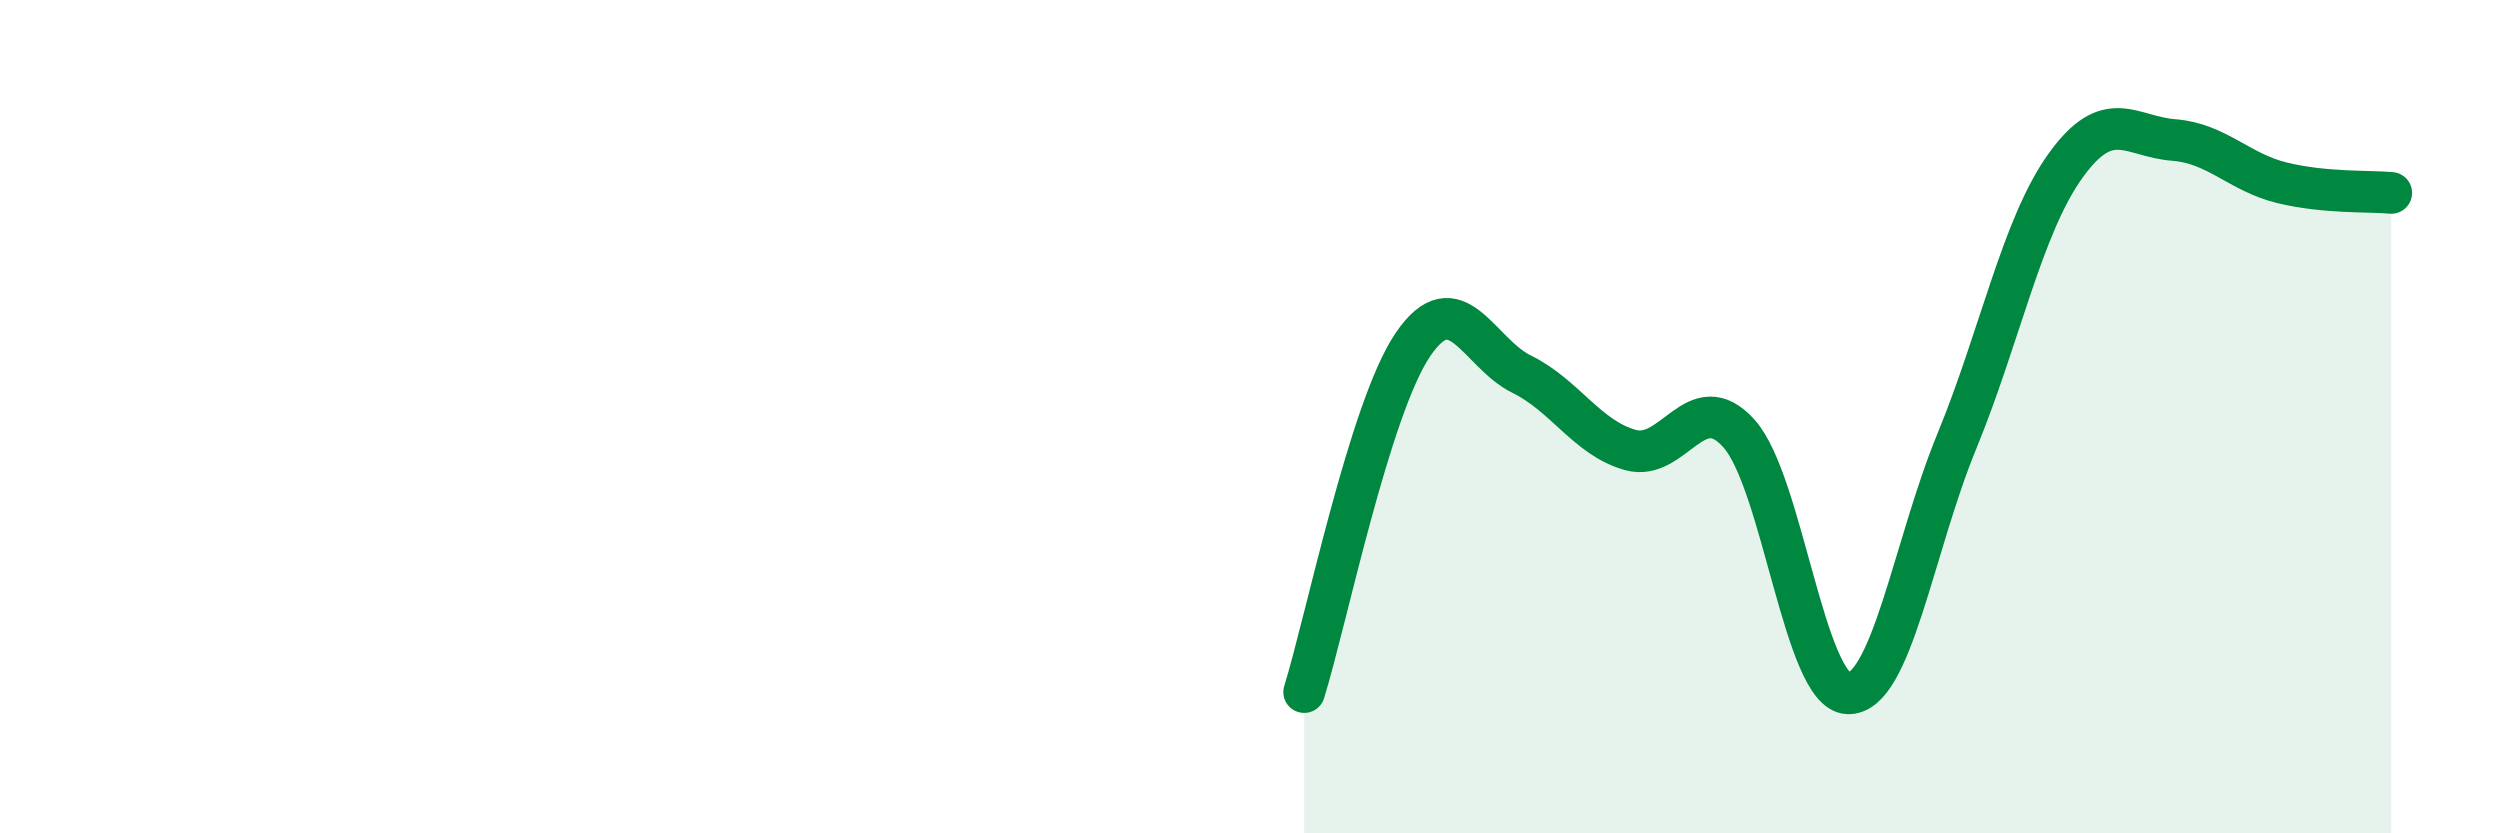
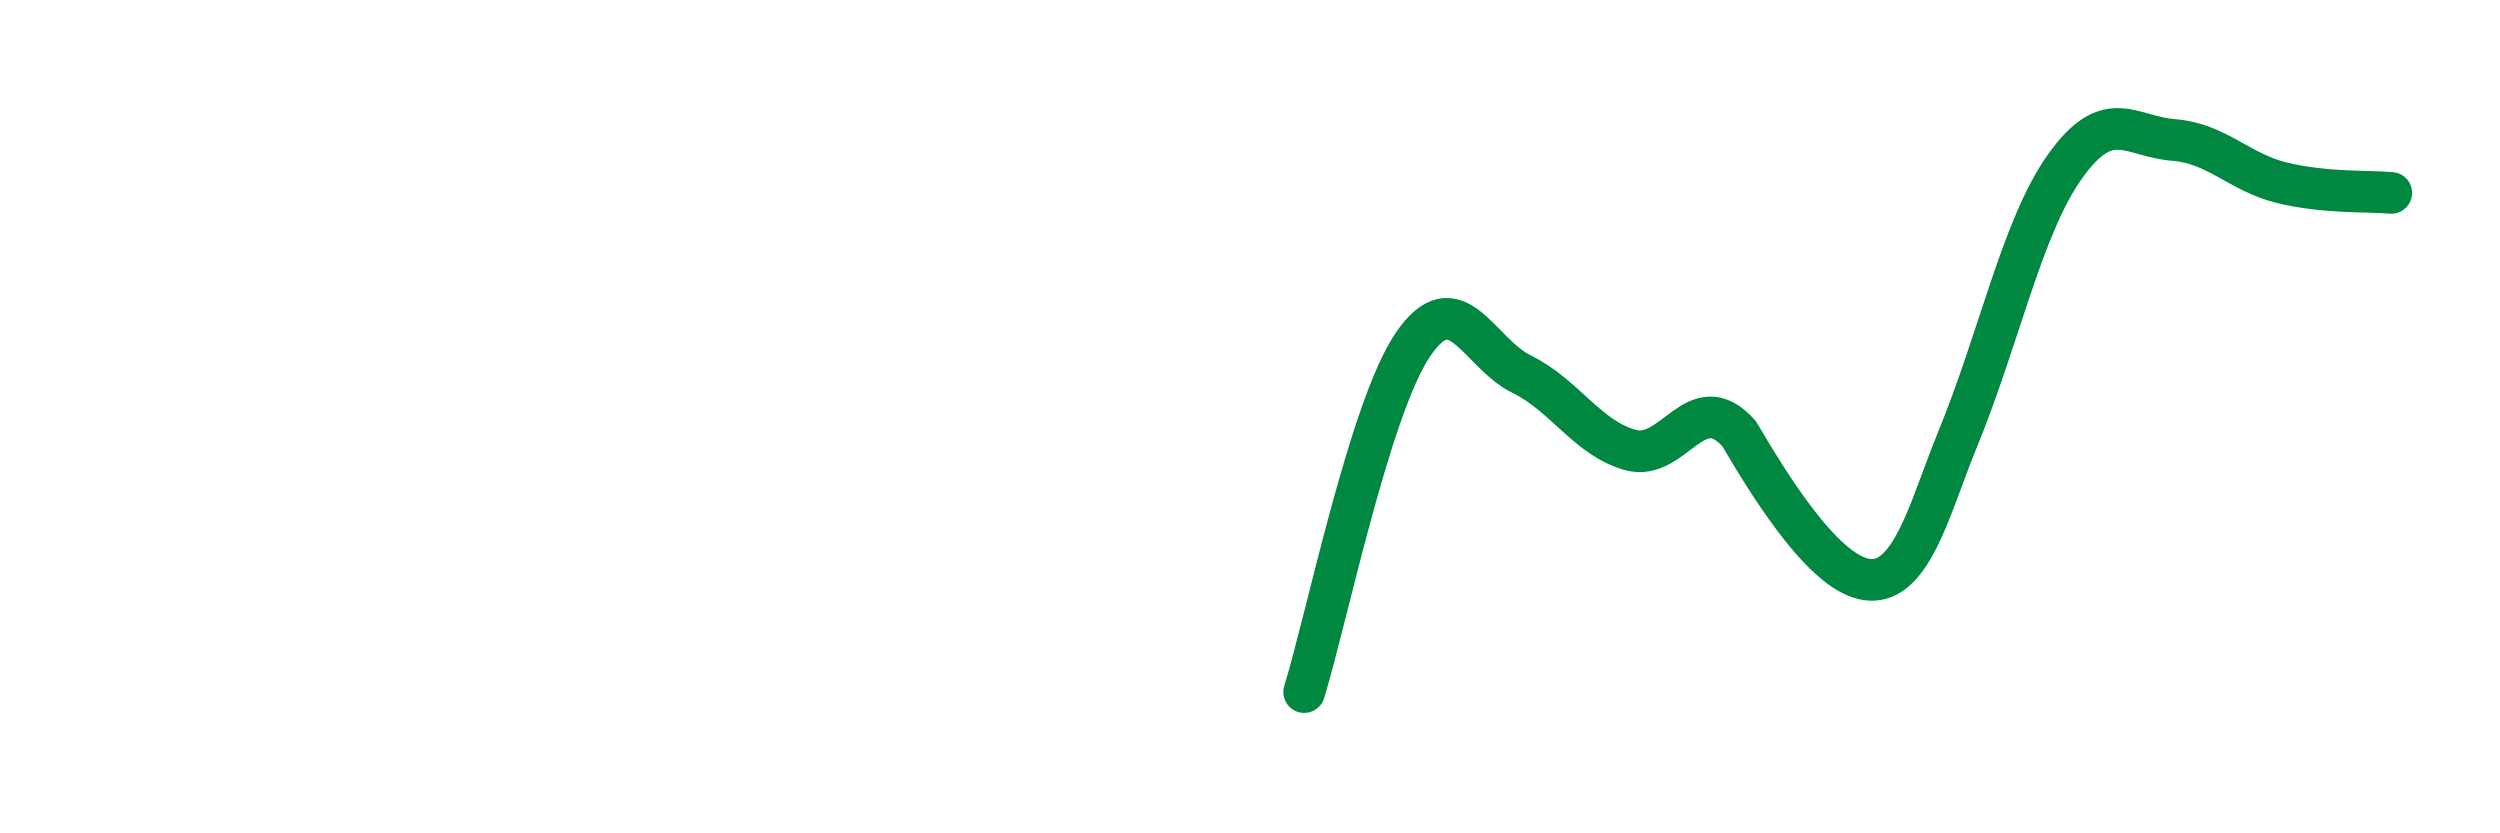
<svg xmlns="http://www.w3.org/2000/svg" width="60" height="20" viewBox="0 0 60 20">
-   <path d="M 31.3,16.61 C 31.82,14.94 32.87,9.8 33.91,8.27 C 34.95,6.74 35.48,8.47 36.52,8.98 C 37.56,9.49 38.09,10.51 39.13,10.8 C 40.17,11.09 40.7,9.24 41.74,10.41 C 42.78,11.58 43.31,16.6 44.35,16.64 C 45.39,16.68 45.92,13.13 46.96,10.6 C 48,8.07 48.53,5.43 49.57,3.98 C 50.61,2.53 51.13,3.28 52.17,3.36 C 53.21,3.44 53.74,4.14 54.78,4.39 C 55.82,4.64 56.87,4.58 57.39,4.63L57.39 20L31.3 20Z" fill="#008740" opacity="0.1" stroke-linecap="round" stroke-linejoin="round" />
-   <path d="M 31.3,16.61 C 31.82,14.94 32.87,9.8 33.91,8.27 C 34.95,6.74 35.48,8.47 36.52,8.98 C 37.56,9.49 38.09,10.51 39.13,10.8 C 40.17,11.09 40.7,9.24 41.74,10.41 C 42.78,11.58 43.31,16.6 44.35,16.64 C 45.39,16.68 45.92,13.13 46.96,10.6 C 48,8.07 48.53,5.43 49.57,3.98 C 50.61,2.53 51.13,3.28 52.17,3.36 C 53.21,3.44 53.74,4.14 54.78,4.39 C 55.82,4.64 56.87,4.58 57.39,4.63" stroke="#008740" stroke-width="1" fill="none" stroke-linecap="round" stroke-linejoin="round" />
+   <path d="M 31.3,16.61 C 31.82,14.94 32.87,9.8 33.91,8.27 C 34.95,6.74 35.48,8.47 36.52,8.98 C 37.56,9.49 38.09,10.51 39.13,10.8 C 40.17,11.09 40.7,9.24 41.74,10.41 C 45.39,16.68 45.92,13.13 46.96,10.6 C 48,8.07 48.53,5.43 49.57,3.98 C 50.61,2.53 51.13,3.28 52.17,3.36 C 53.21,3.44 53.74,4.14 54.78,4.39 C 55.82,4.64 56.87,4.58 57.39,4.63" stroke="#008740" stroke-width="1" fill="none" stroke-linecap="round" stroke-linejoin="round" />
</svg>